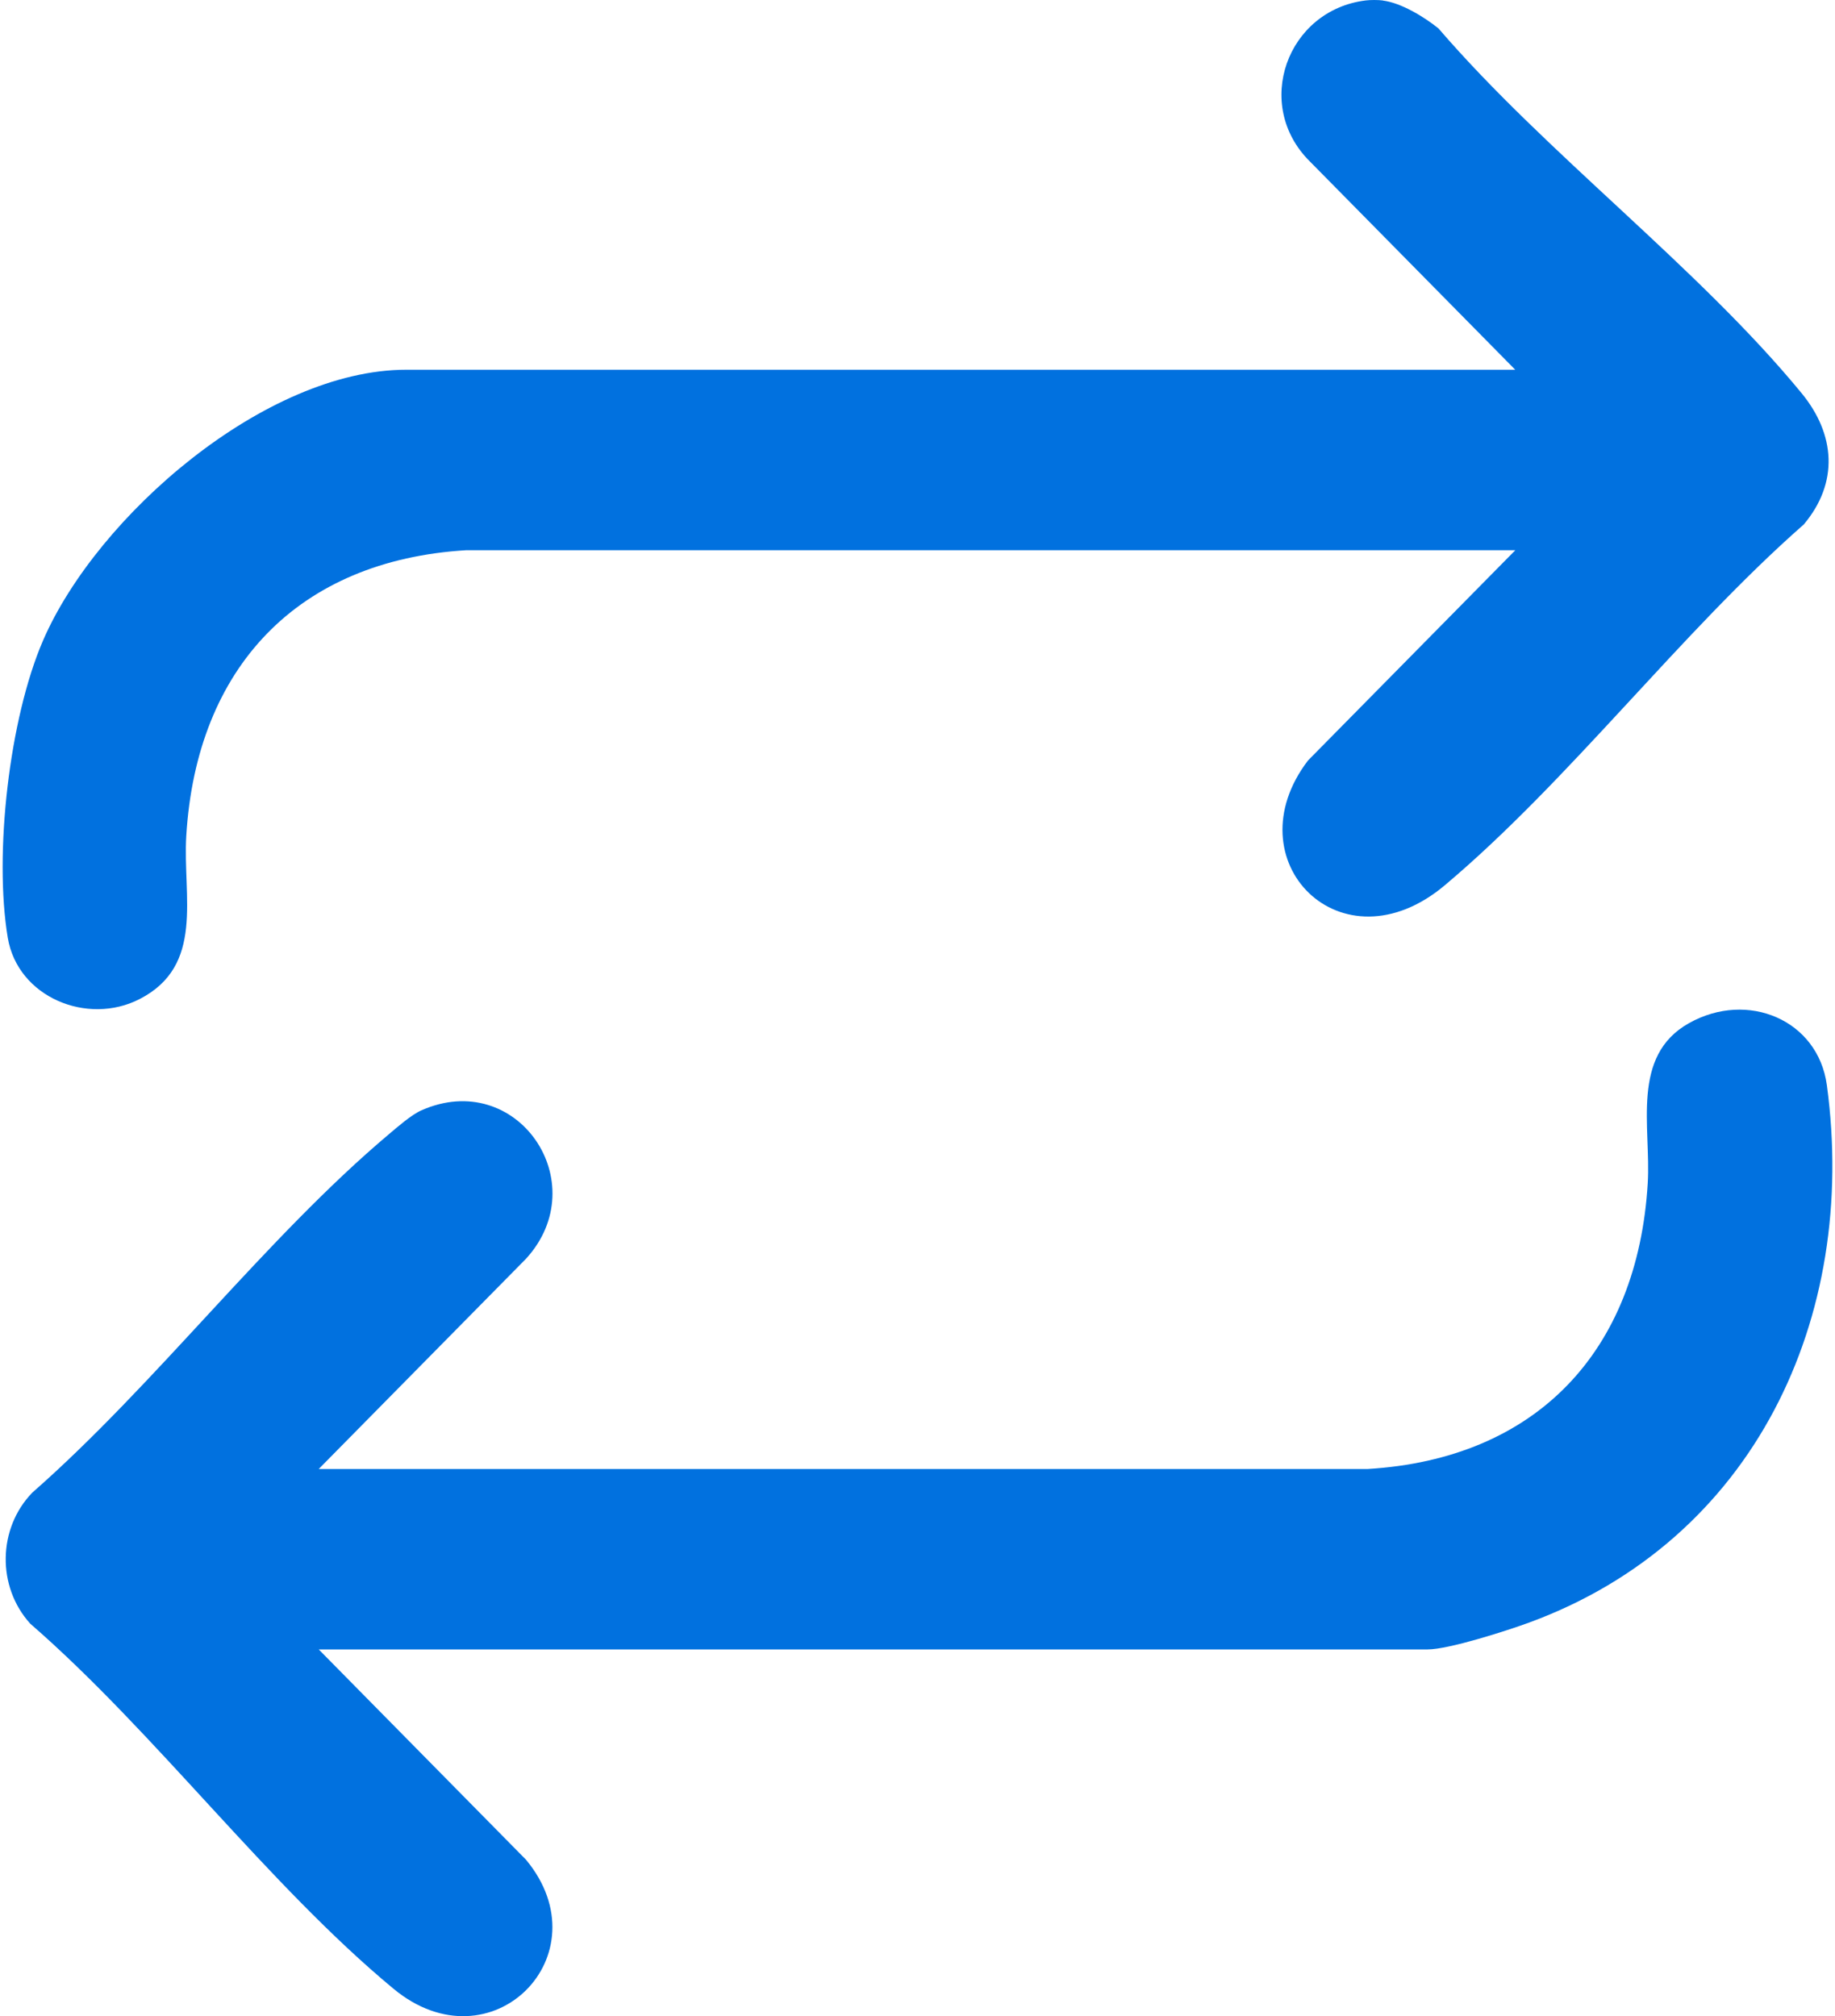
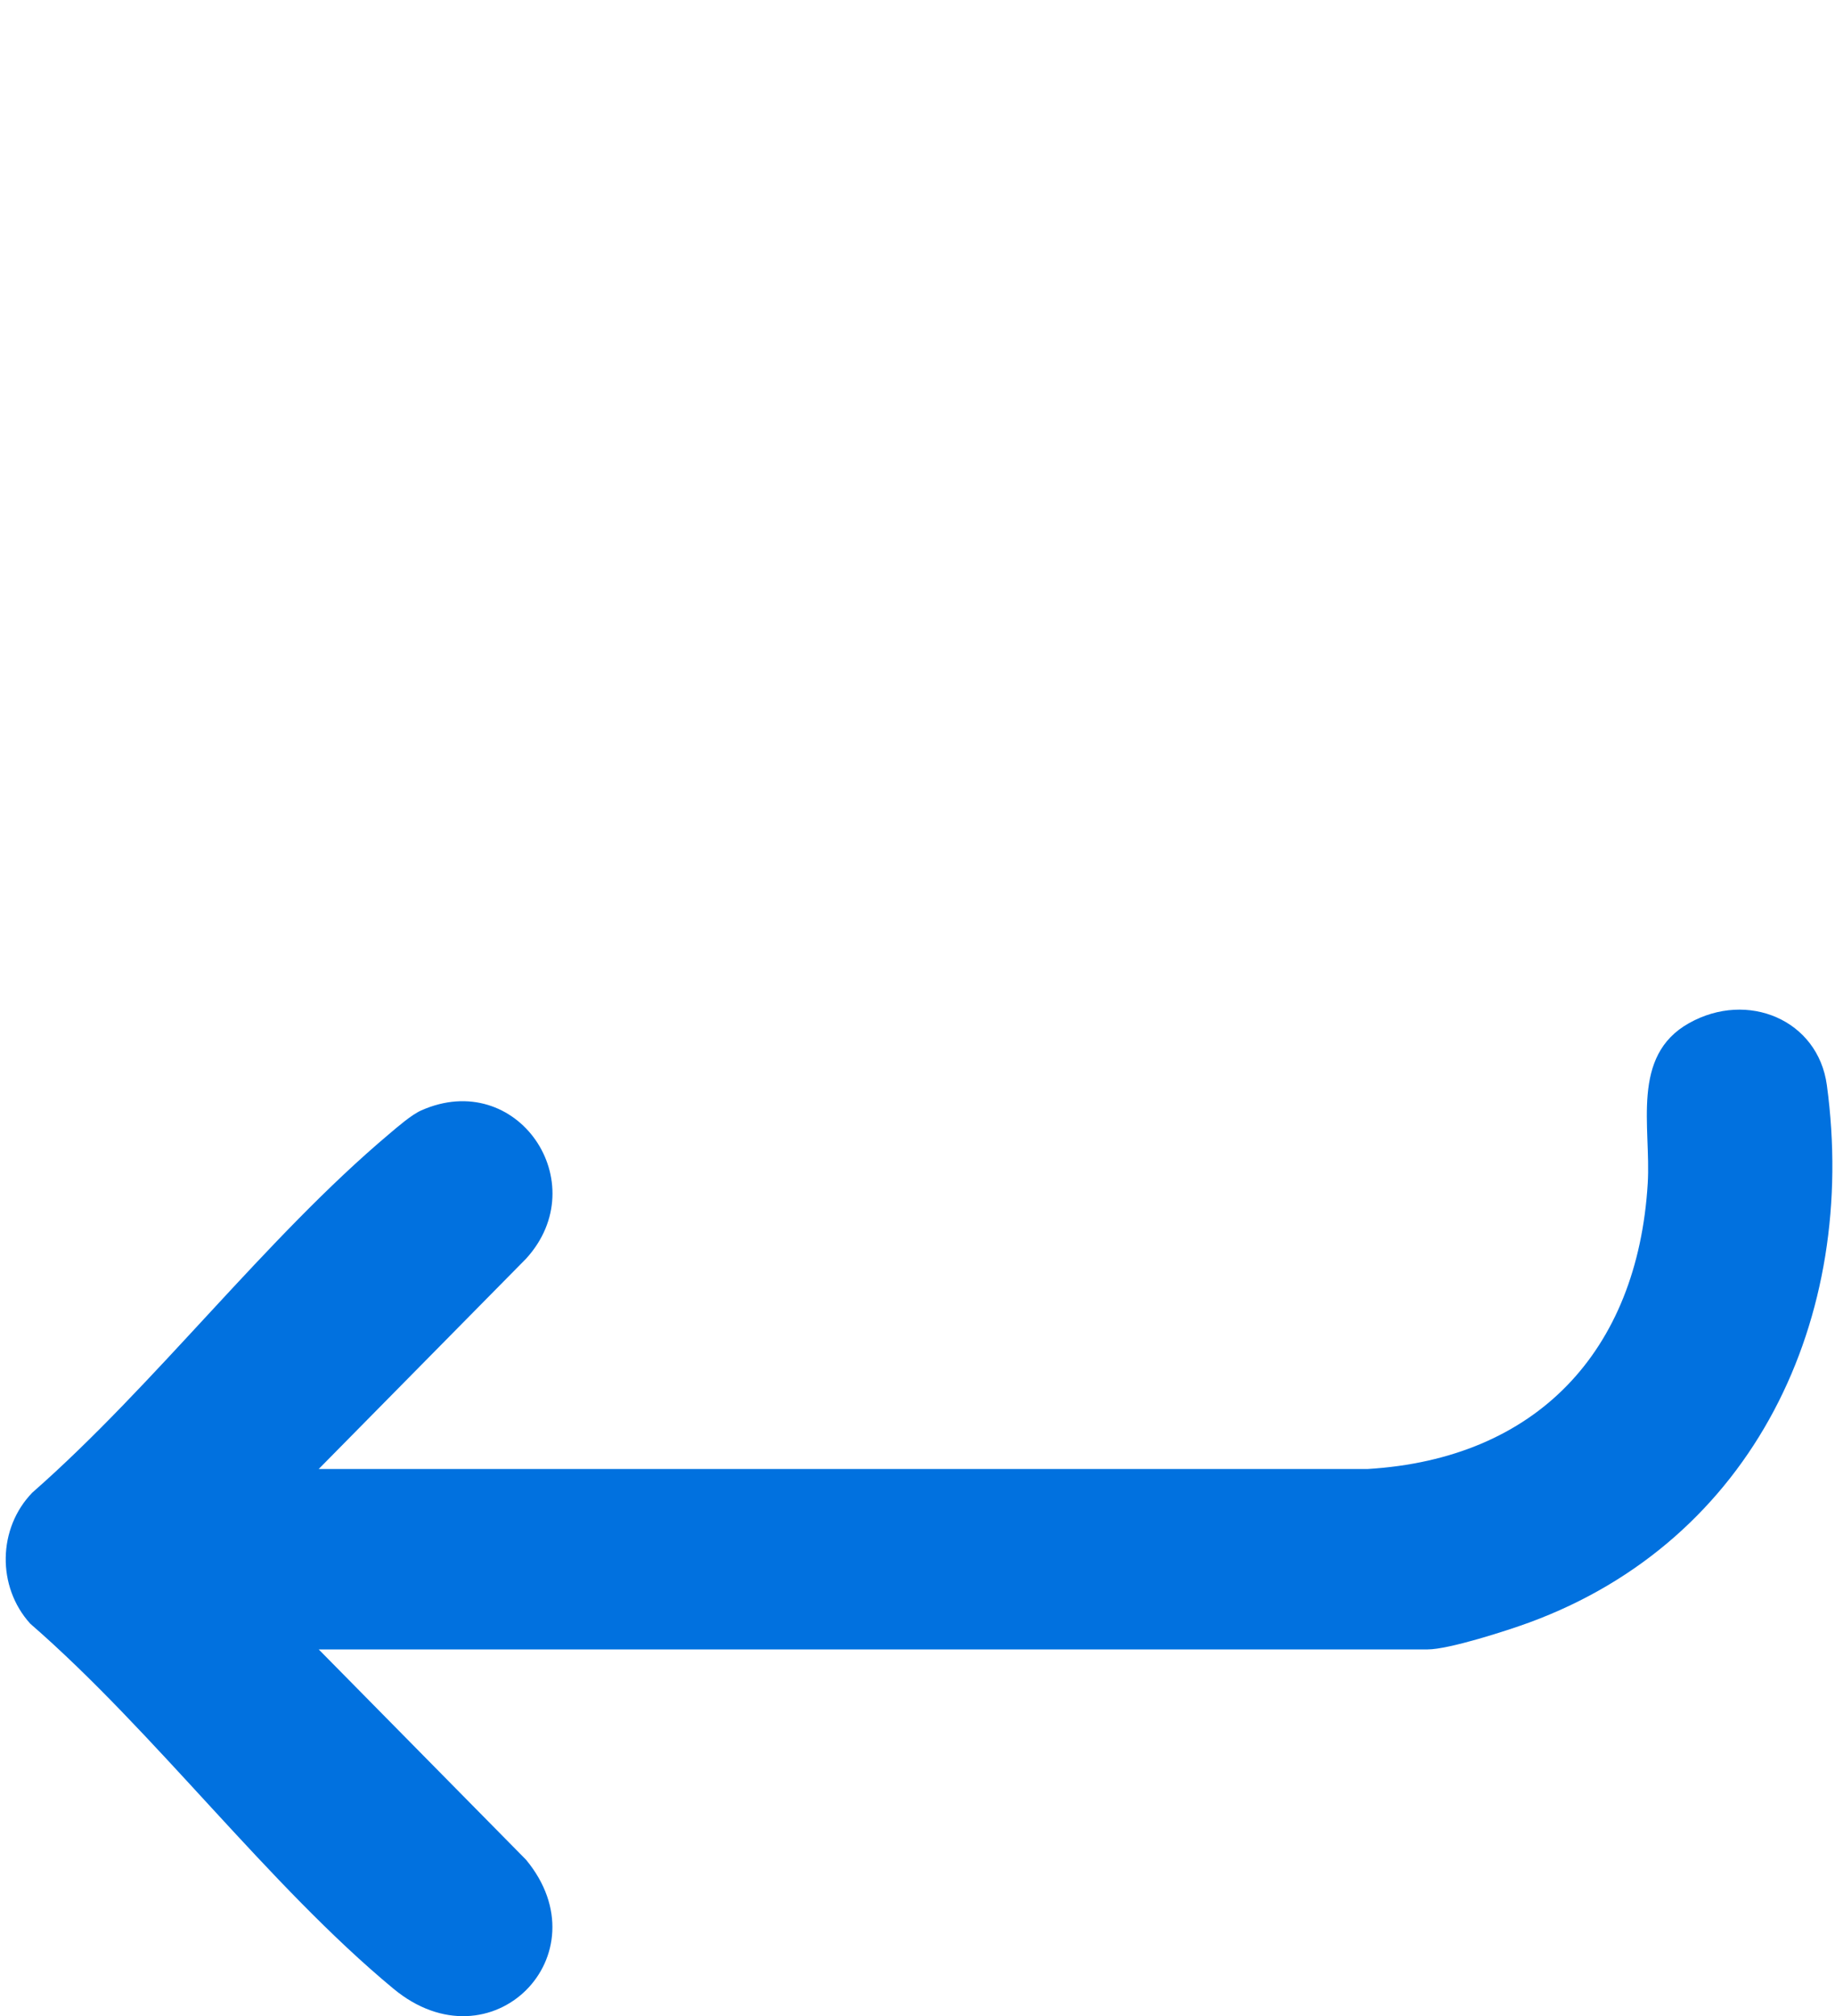
<svg xmlns="http://www.w3.org/2000/svg" width="91" height="100" viewBox="0 0 91 100" fill="none">
-   <path d="M68.576 0.027C69.477 0.138 70.622 0.834 71.334 1.408C76.692 7.633 84.21 13.247 89.349 19.508C91.017 21.543 91.196 23.938 89.453 26.011C83.329 31.395 77.82 38.713 71.655 43.904C66.527 48.225 61.074 42.688 64.865 37.72L75.147 27.29H23.12C14.766 27.796 9.744 33.111 9.238 41.451C9.055 44.466 10.169 47.89 6.918 49.555C4.338 50.879 0.878 49.467 0.385 46.509C-0.306 42.363 0.457 35.639 2.138 31.76C4.82 25.573 13.159 18.338 20.149 18.338H75.142L64.965 8.015C62.121 5.208 63.822 0.503 67.725 0.022C67.963 -0.007 68.335 -0.007 68.573 0.022L68.576 0.027Z" fill="#0171DF" />
  <path d="M15.806 81.809L26.088 92.242C29.994 96.963 24.356 102.655 19.511 98.637C13.28 93.471 7.695 85.916 1.5 80.532C-0.166 78.694 -0.111 75.795 1.604 74.03C7.699 68.682 13.171 61.407 19.298 56.245C19.727 55.883 20.401 55.293 20.89 55.075C25.648 52.96 29.523 58.664 26.088 62.43L15.806 72.86H67.831C76.185 72.354 81.207 67.039 81.713 58.698C81.883 55.897 80.852 52.377 83.761 50.746C86.671 49.115 90.158 50.59 90.596 53.82C92.164 65.397 86.962 76.393 75.832 80.477C74.727 80.882 71.846 81.809 70.8 81.809H15.806Z" fill="#0171DF" />
</svg>